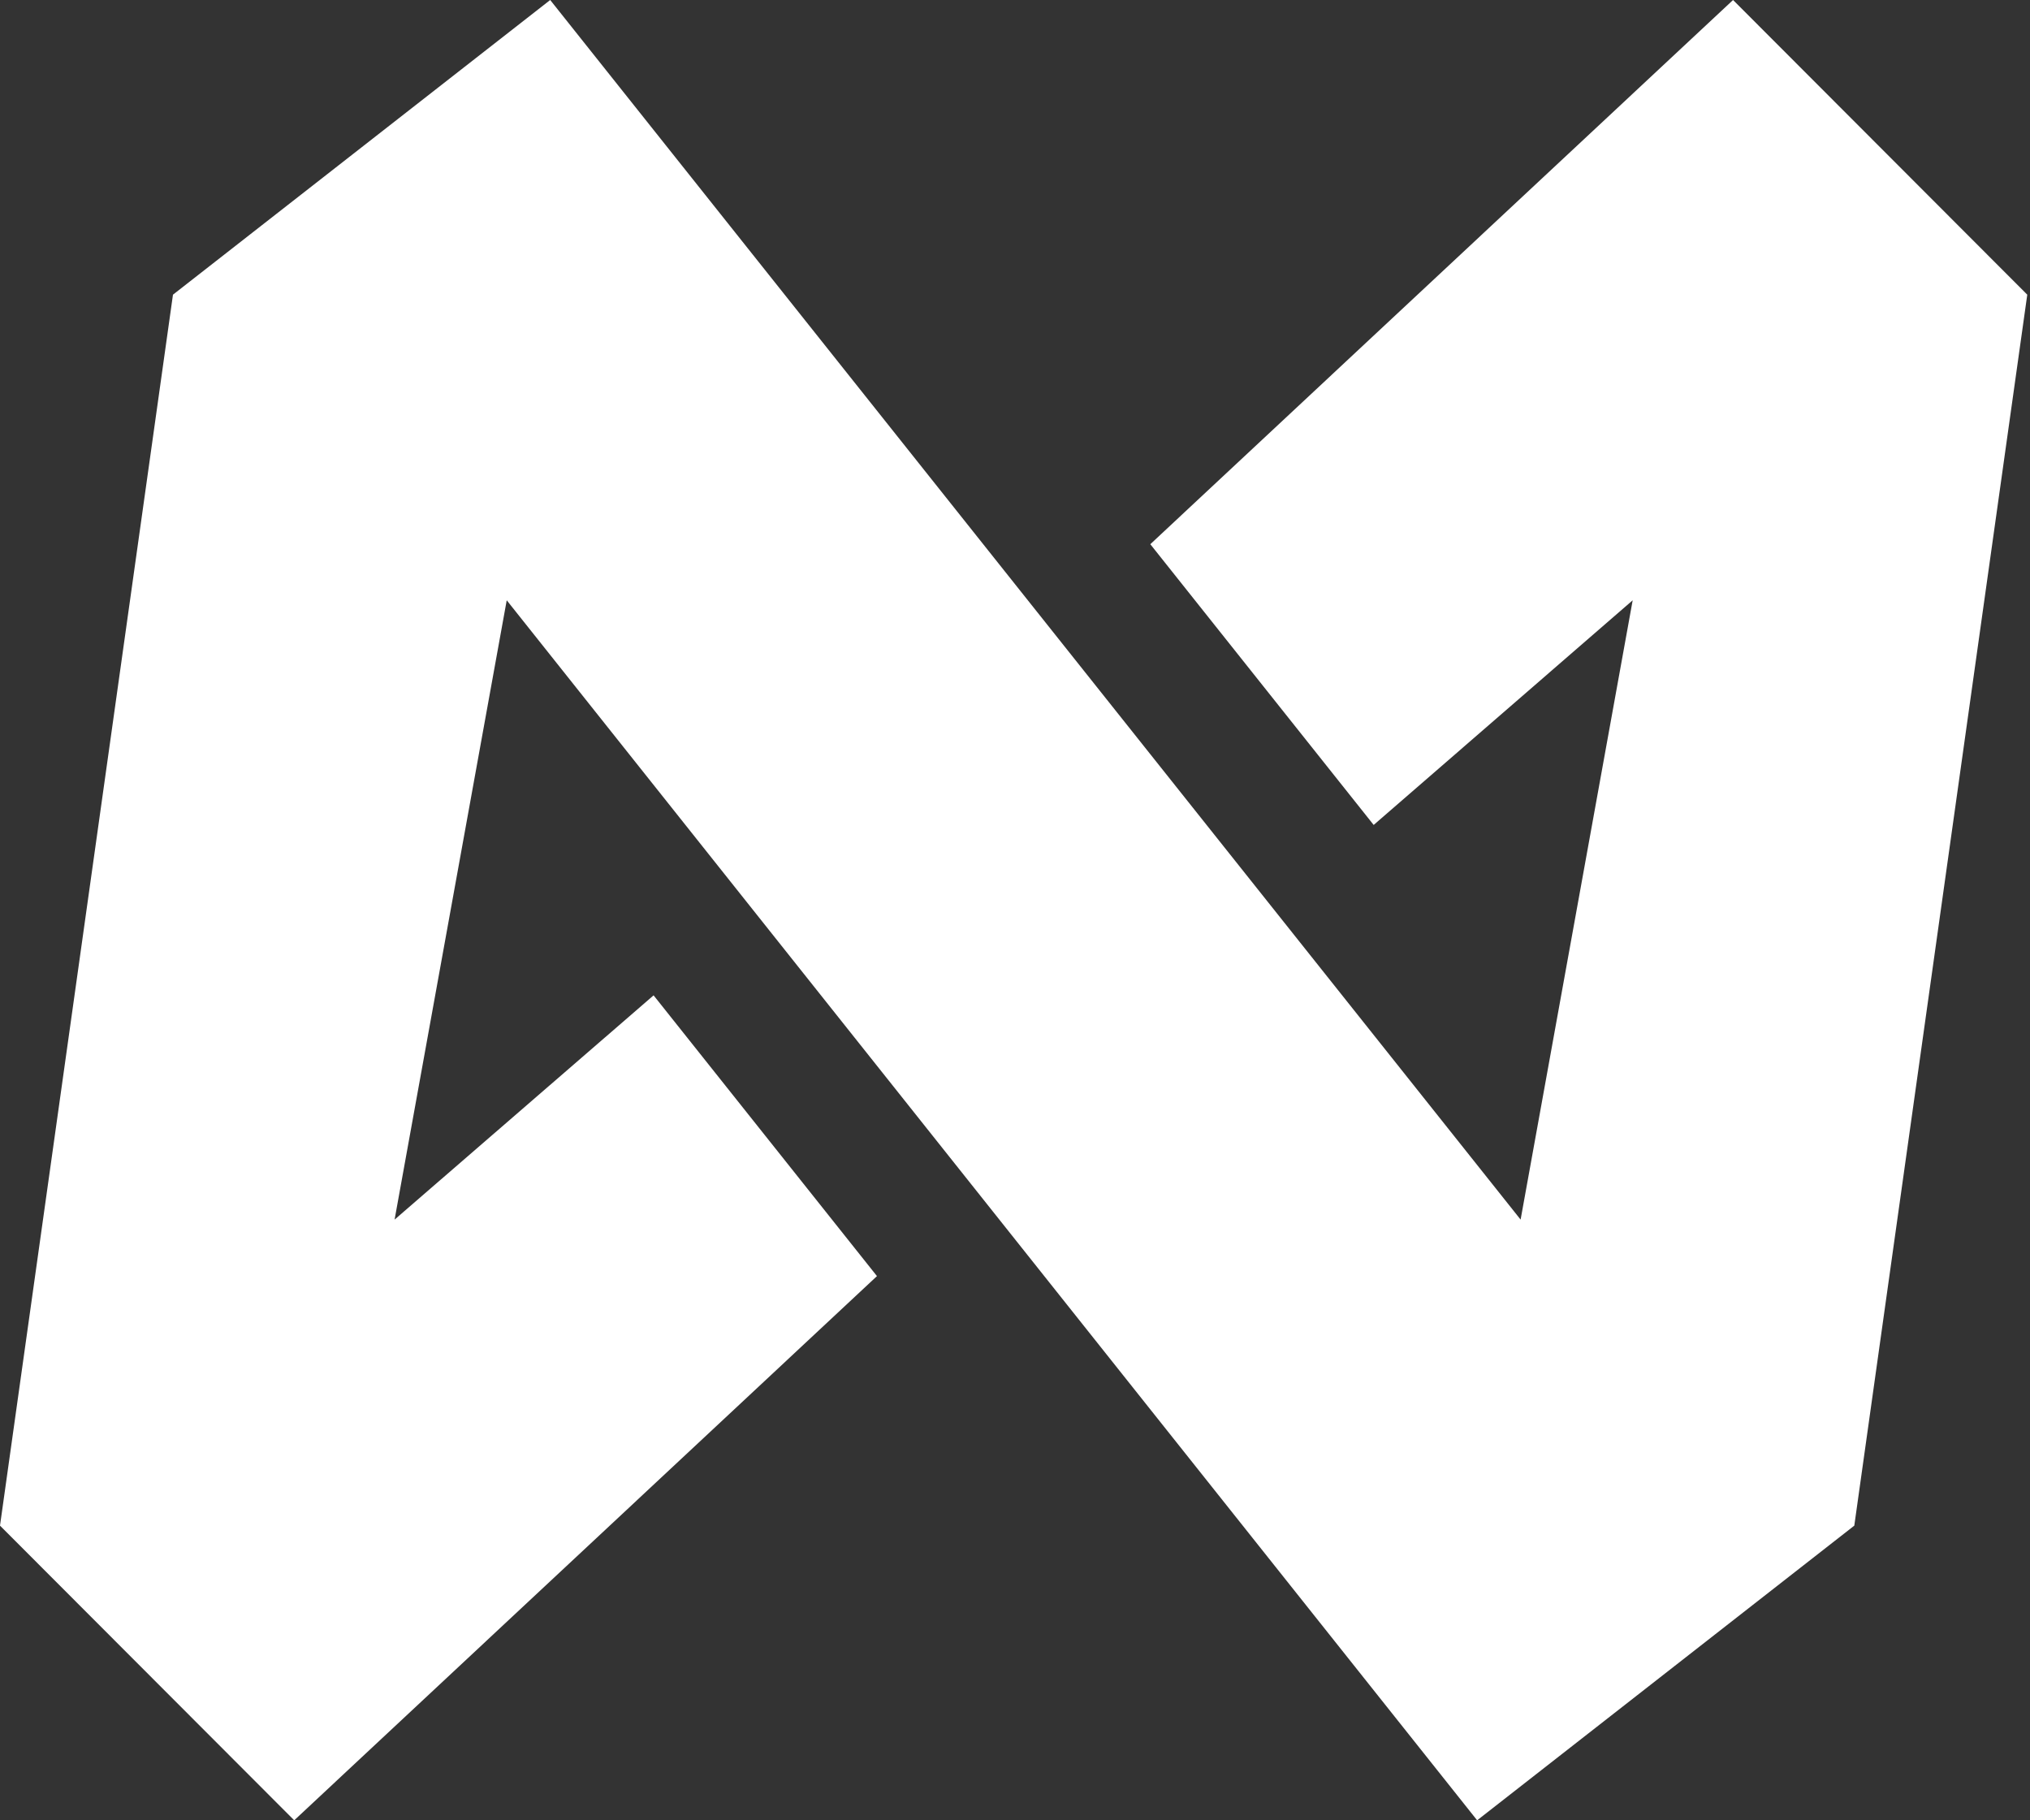
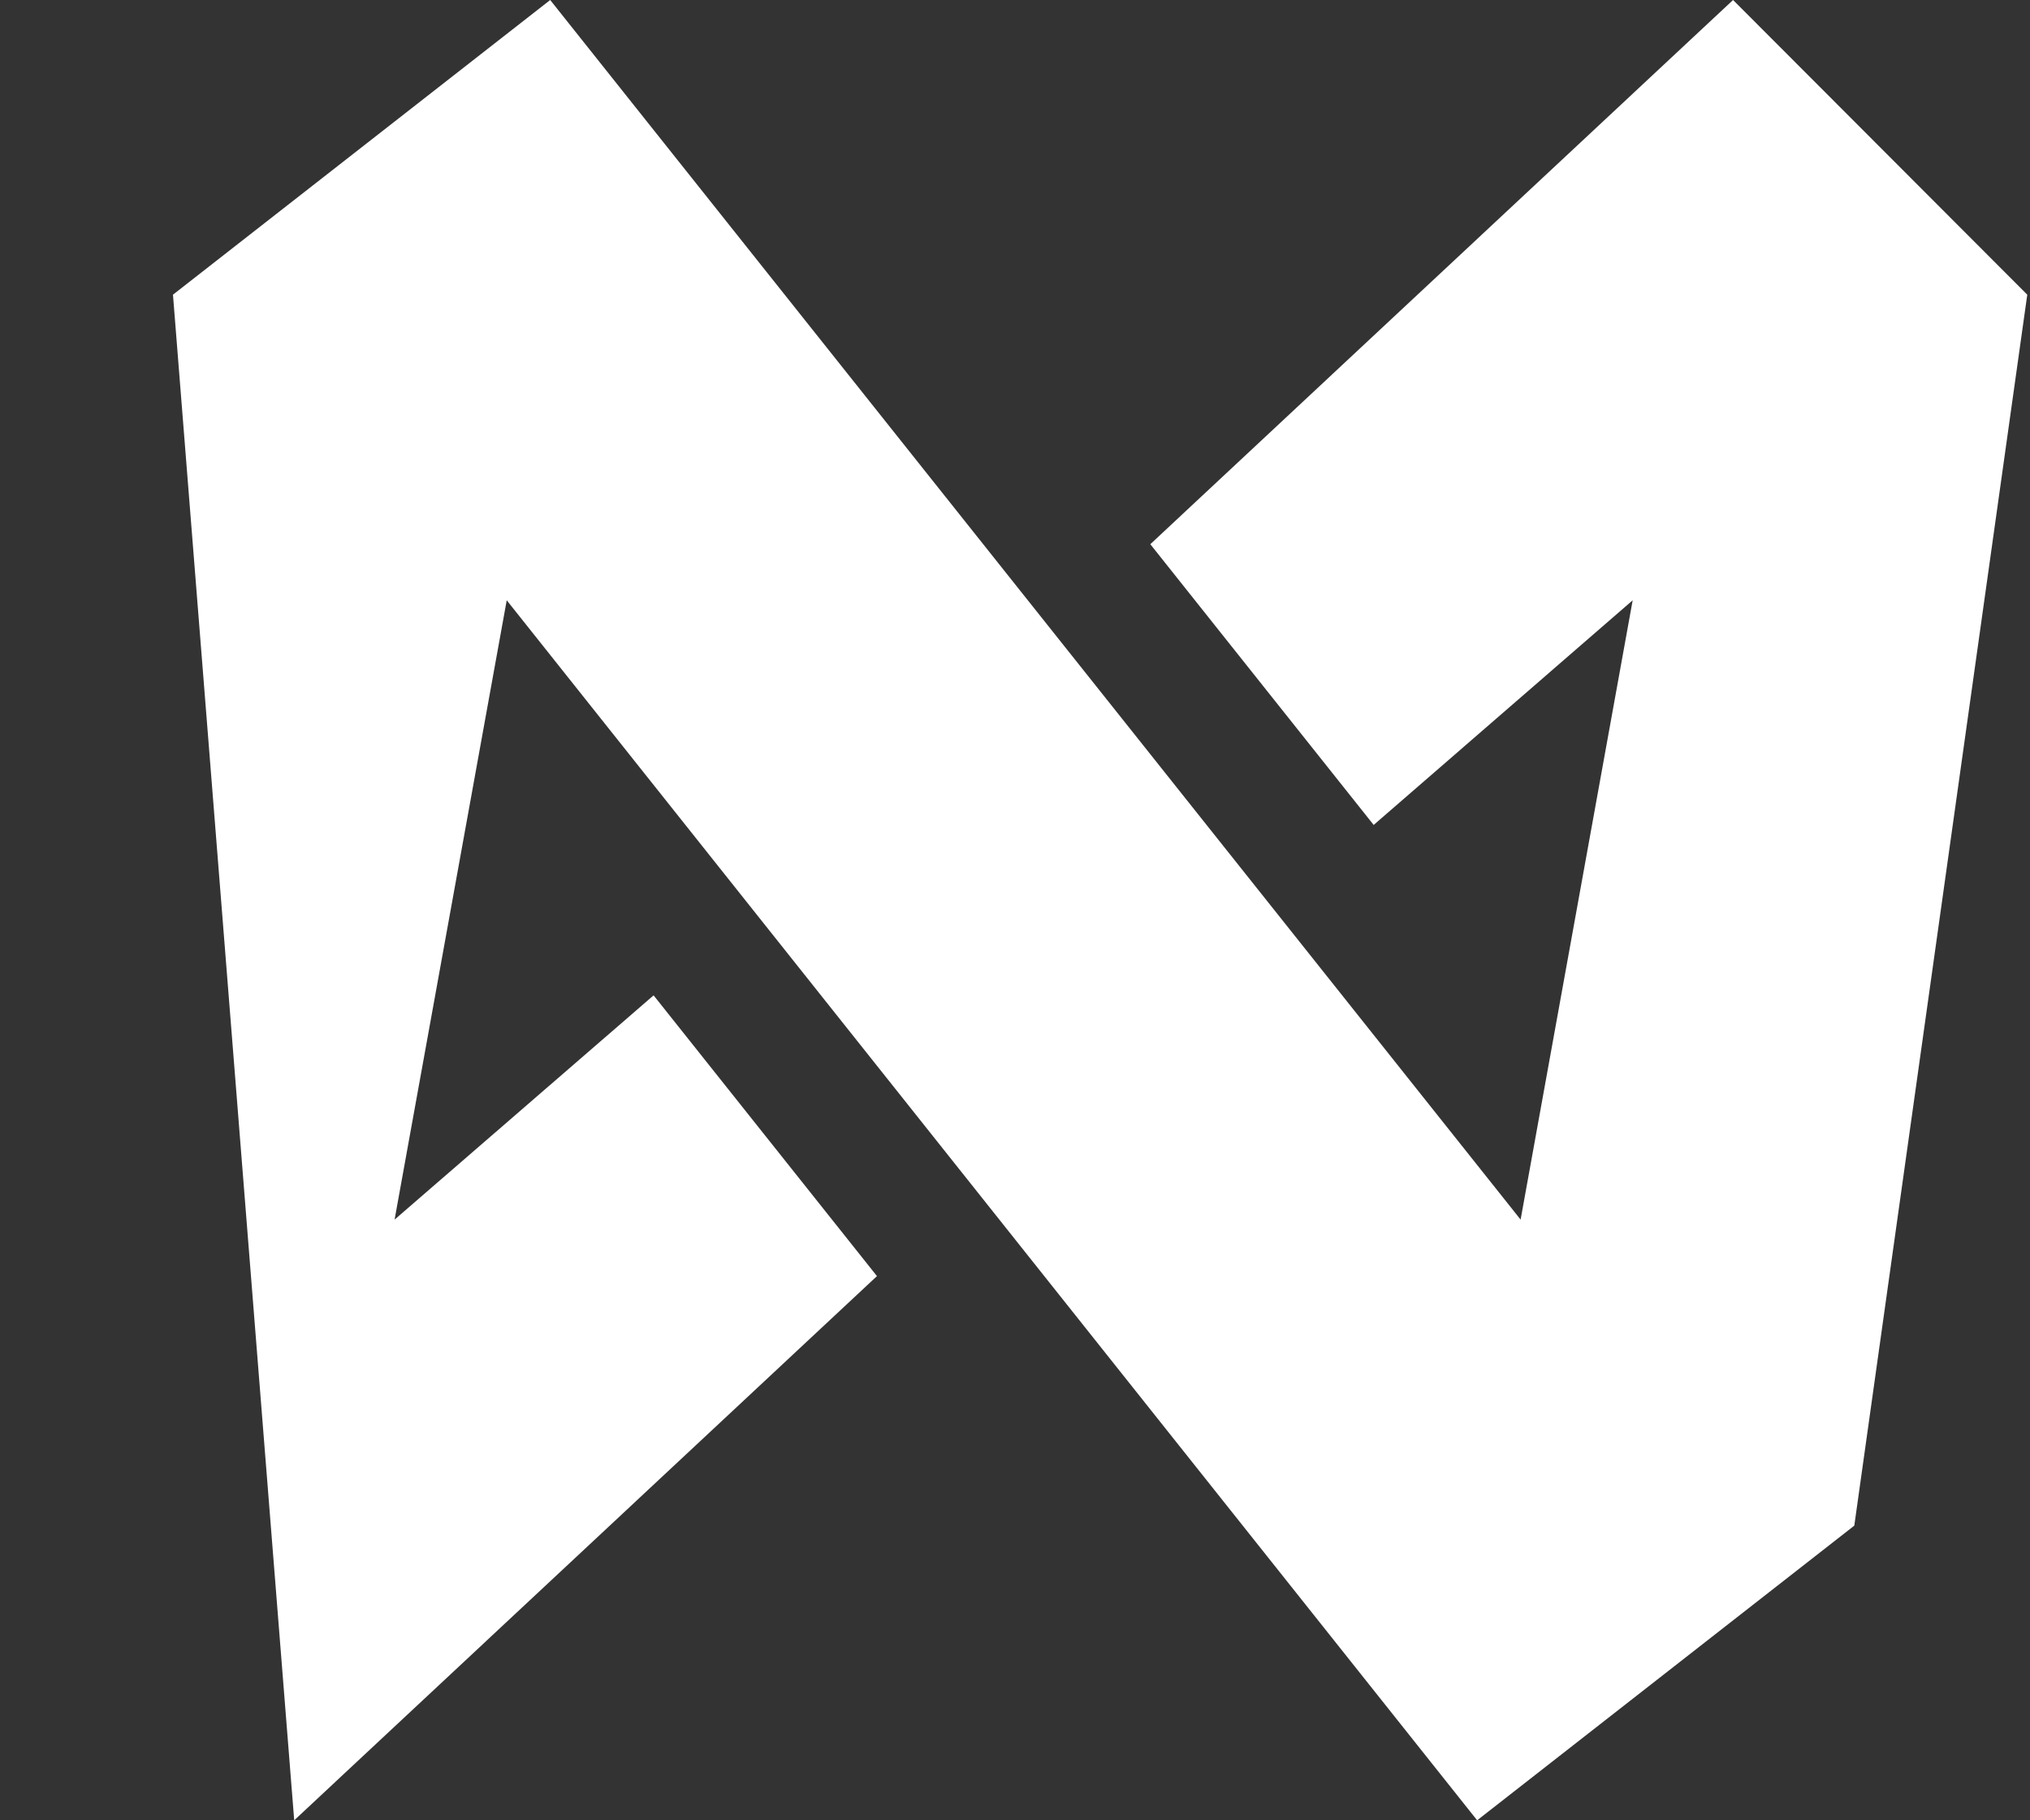
<svg xmlns="http://www.w3.org/2000/svg" width="29" height="26" viewBox="0 0 29 26" fill="none">
  <rect x="0" y="0" width="29" height="26" fill="#333333" stroke="none" />
-   <path d="M24.758 0L16.433 7.773L19.624 11.783L23.324 8.574L21.723 17.42L7.86 0L2.471 4.209L0 21.791L4.203 26L12.528 18.227L9.337 14.217L5.637 17.42L7.239 8.574L21.102 26L26.49 21.791L28.961 4.209L24.758 0Z" fill="#FFFFFF" />
+   <path d="M24.758 0L16.433 7.773L19.624 11.783L23.324 8.574L21.723 17.42L7.86 0L2.471 4.209L4.203 26L12.528 18.227L9.337 14.217L5.637 17.42L7.239 8.574L21.102 26L26.49 21.791L28.961 4.209L24.758 0Z" fill="#FFFFFF" />
</svg>